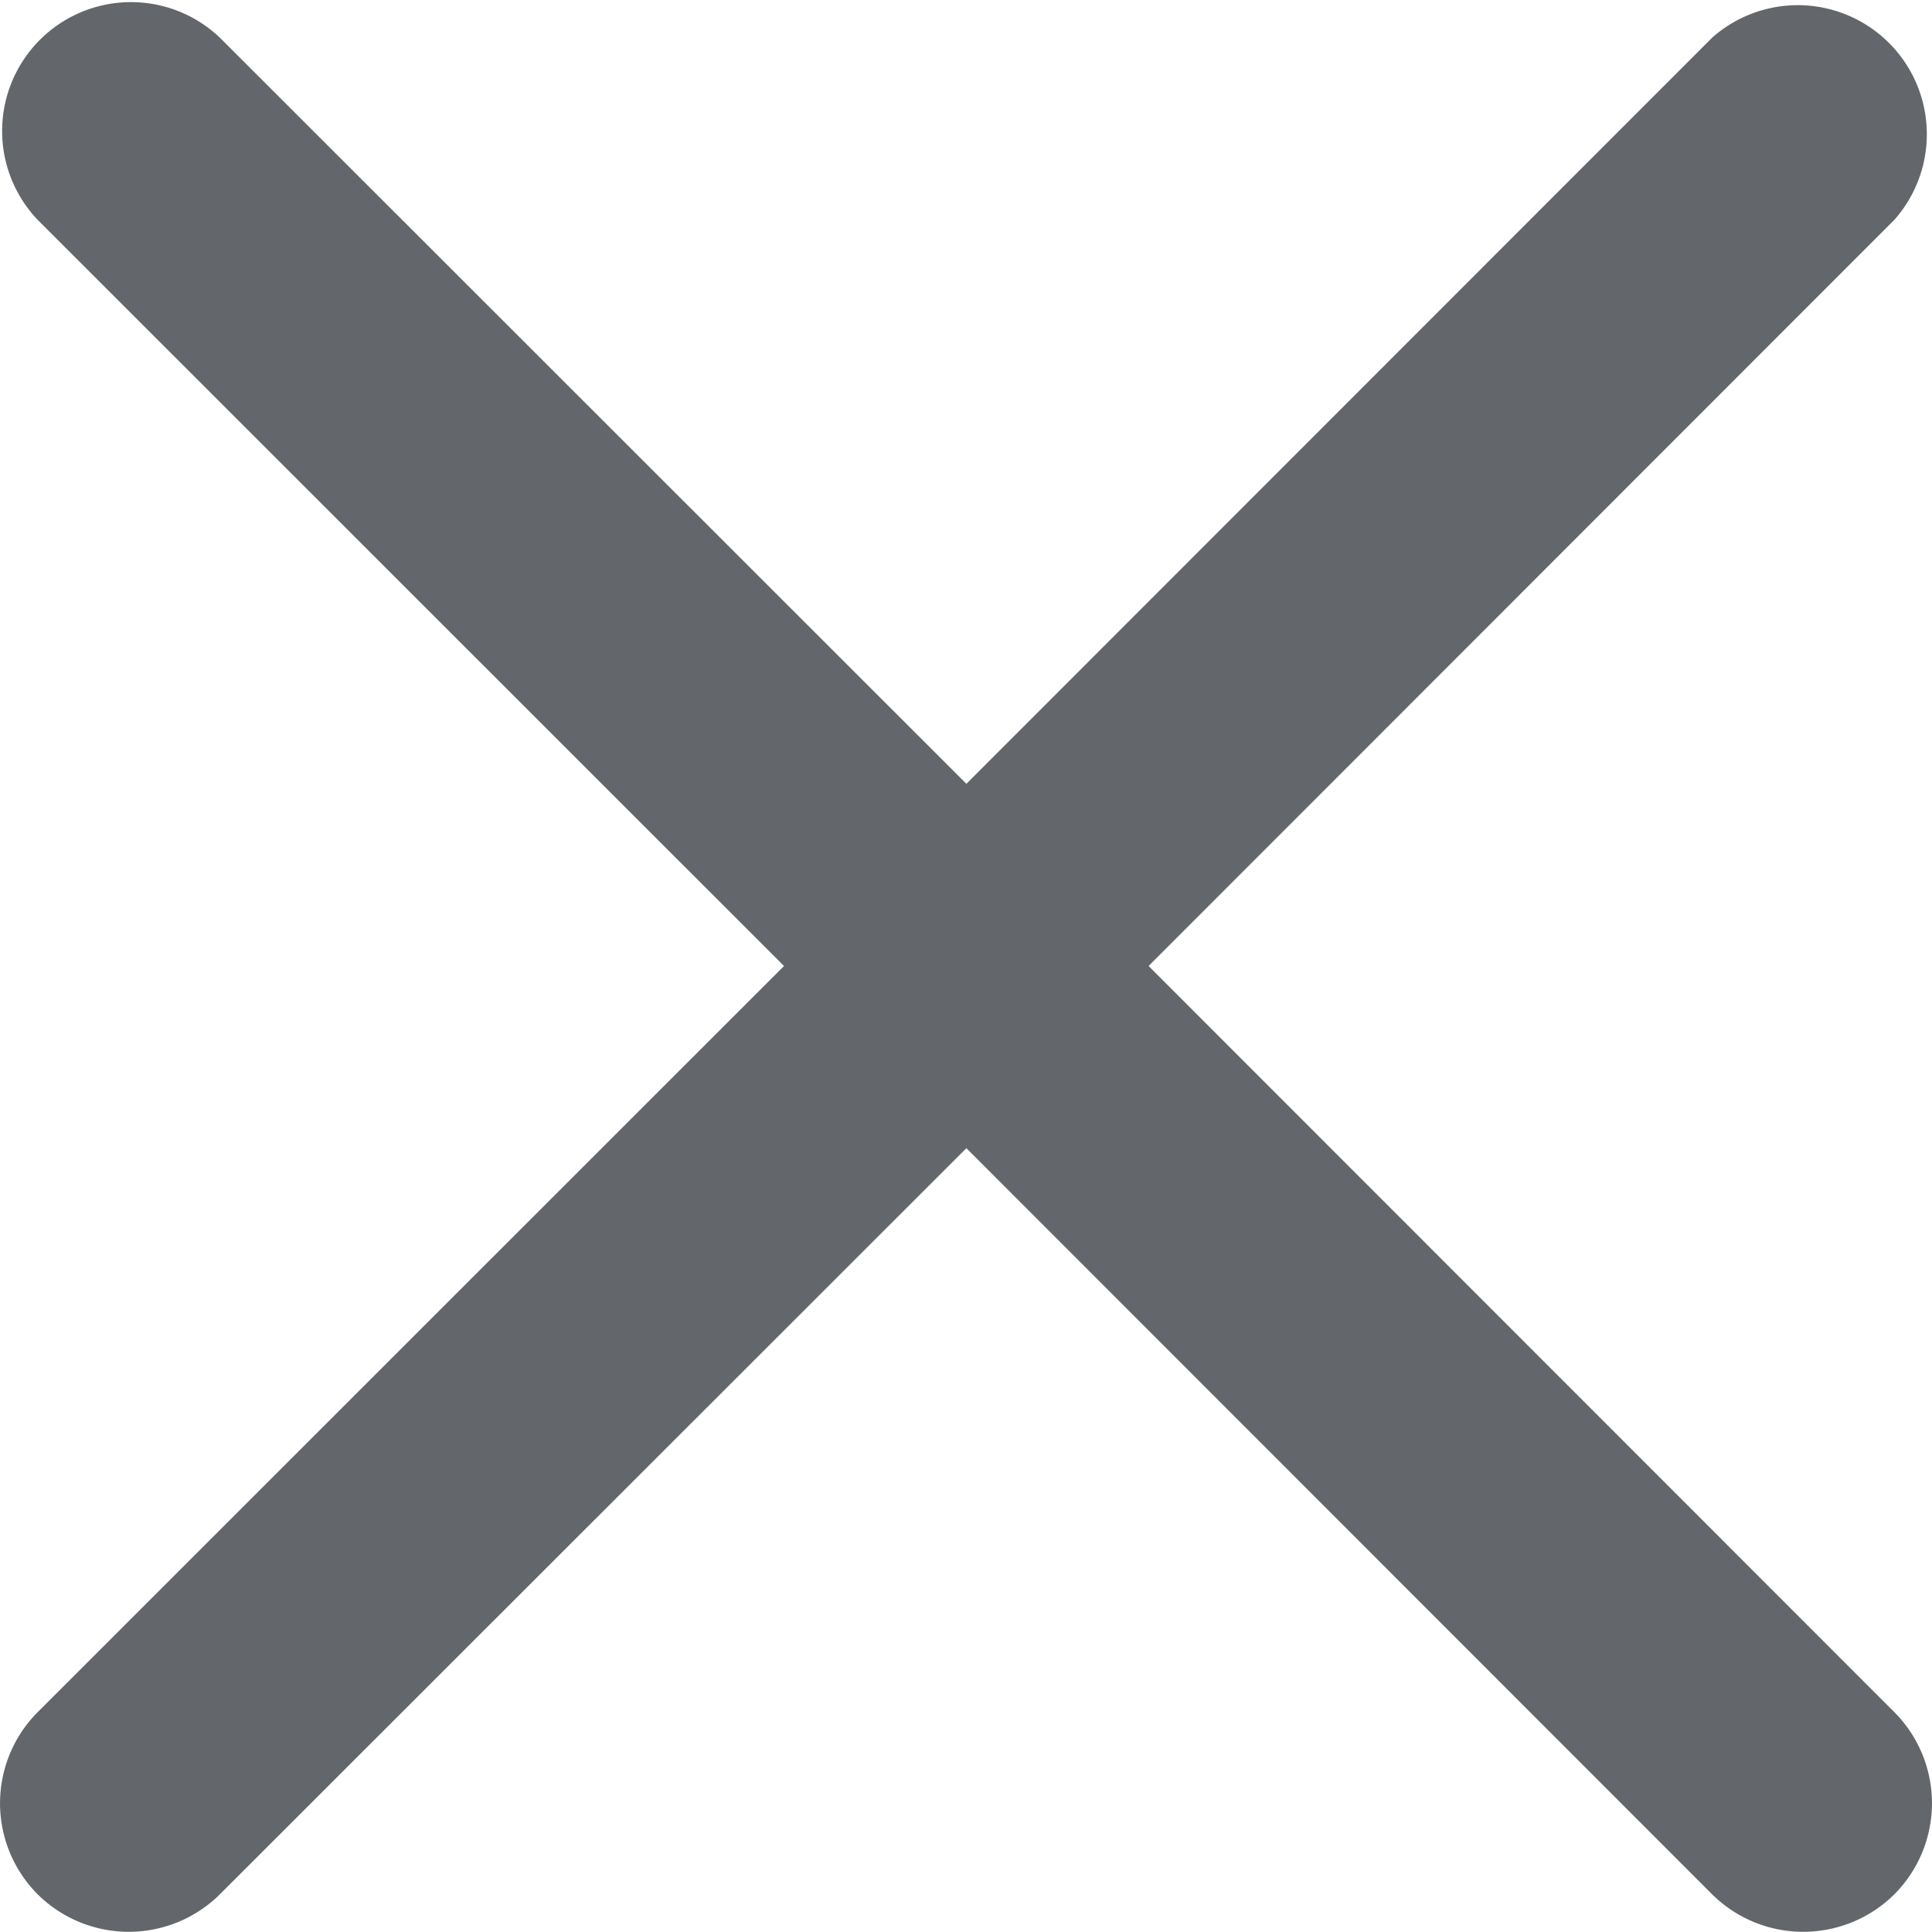
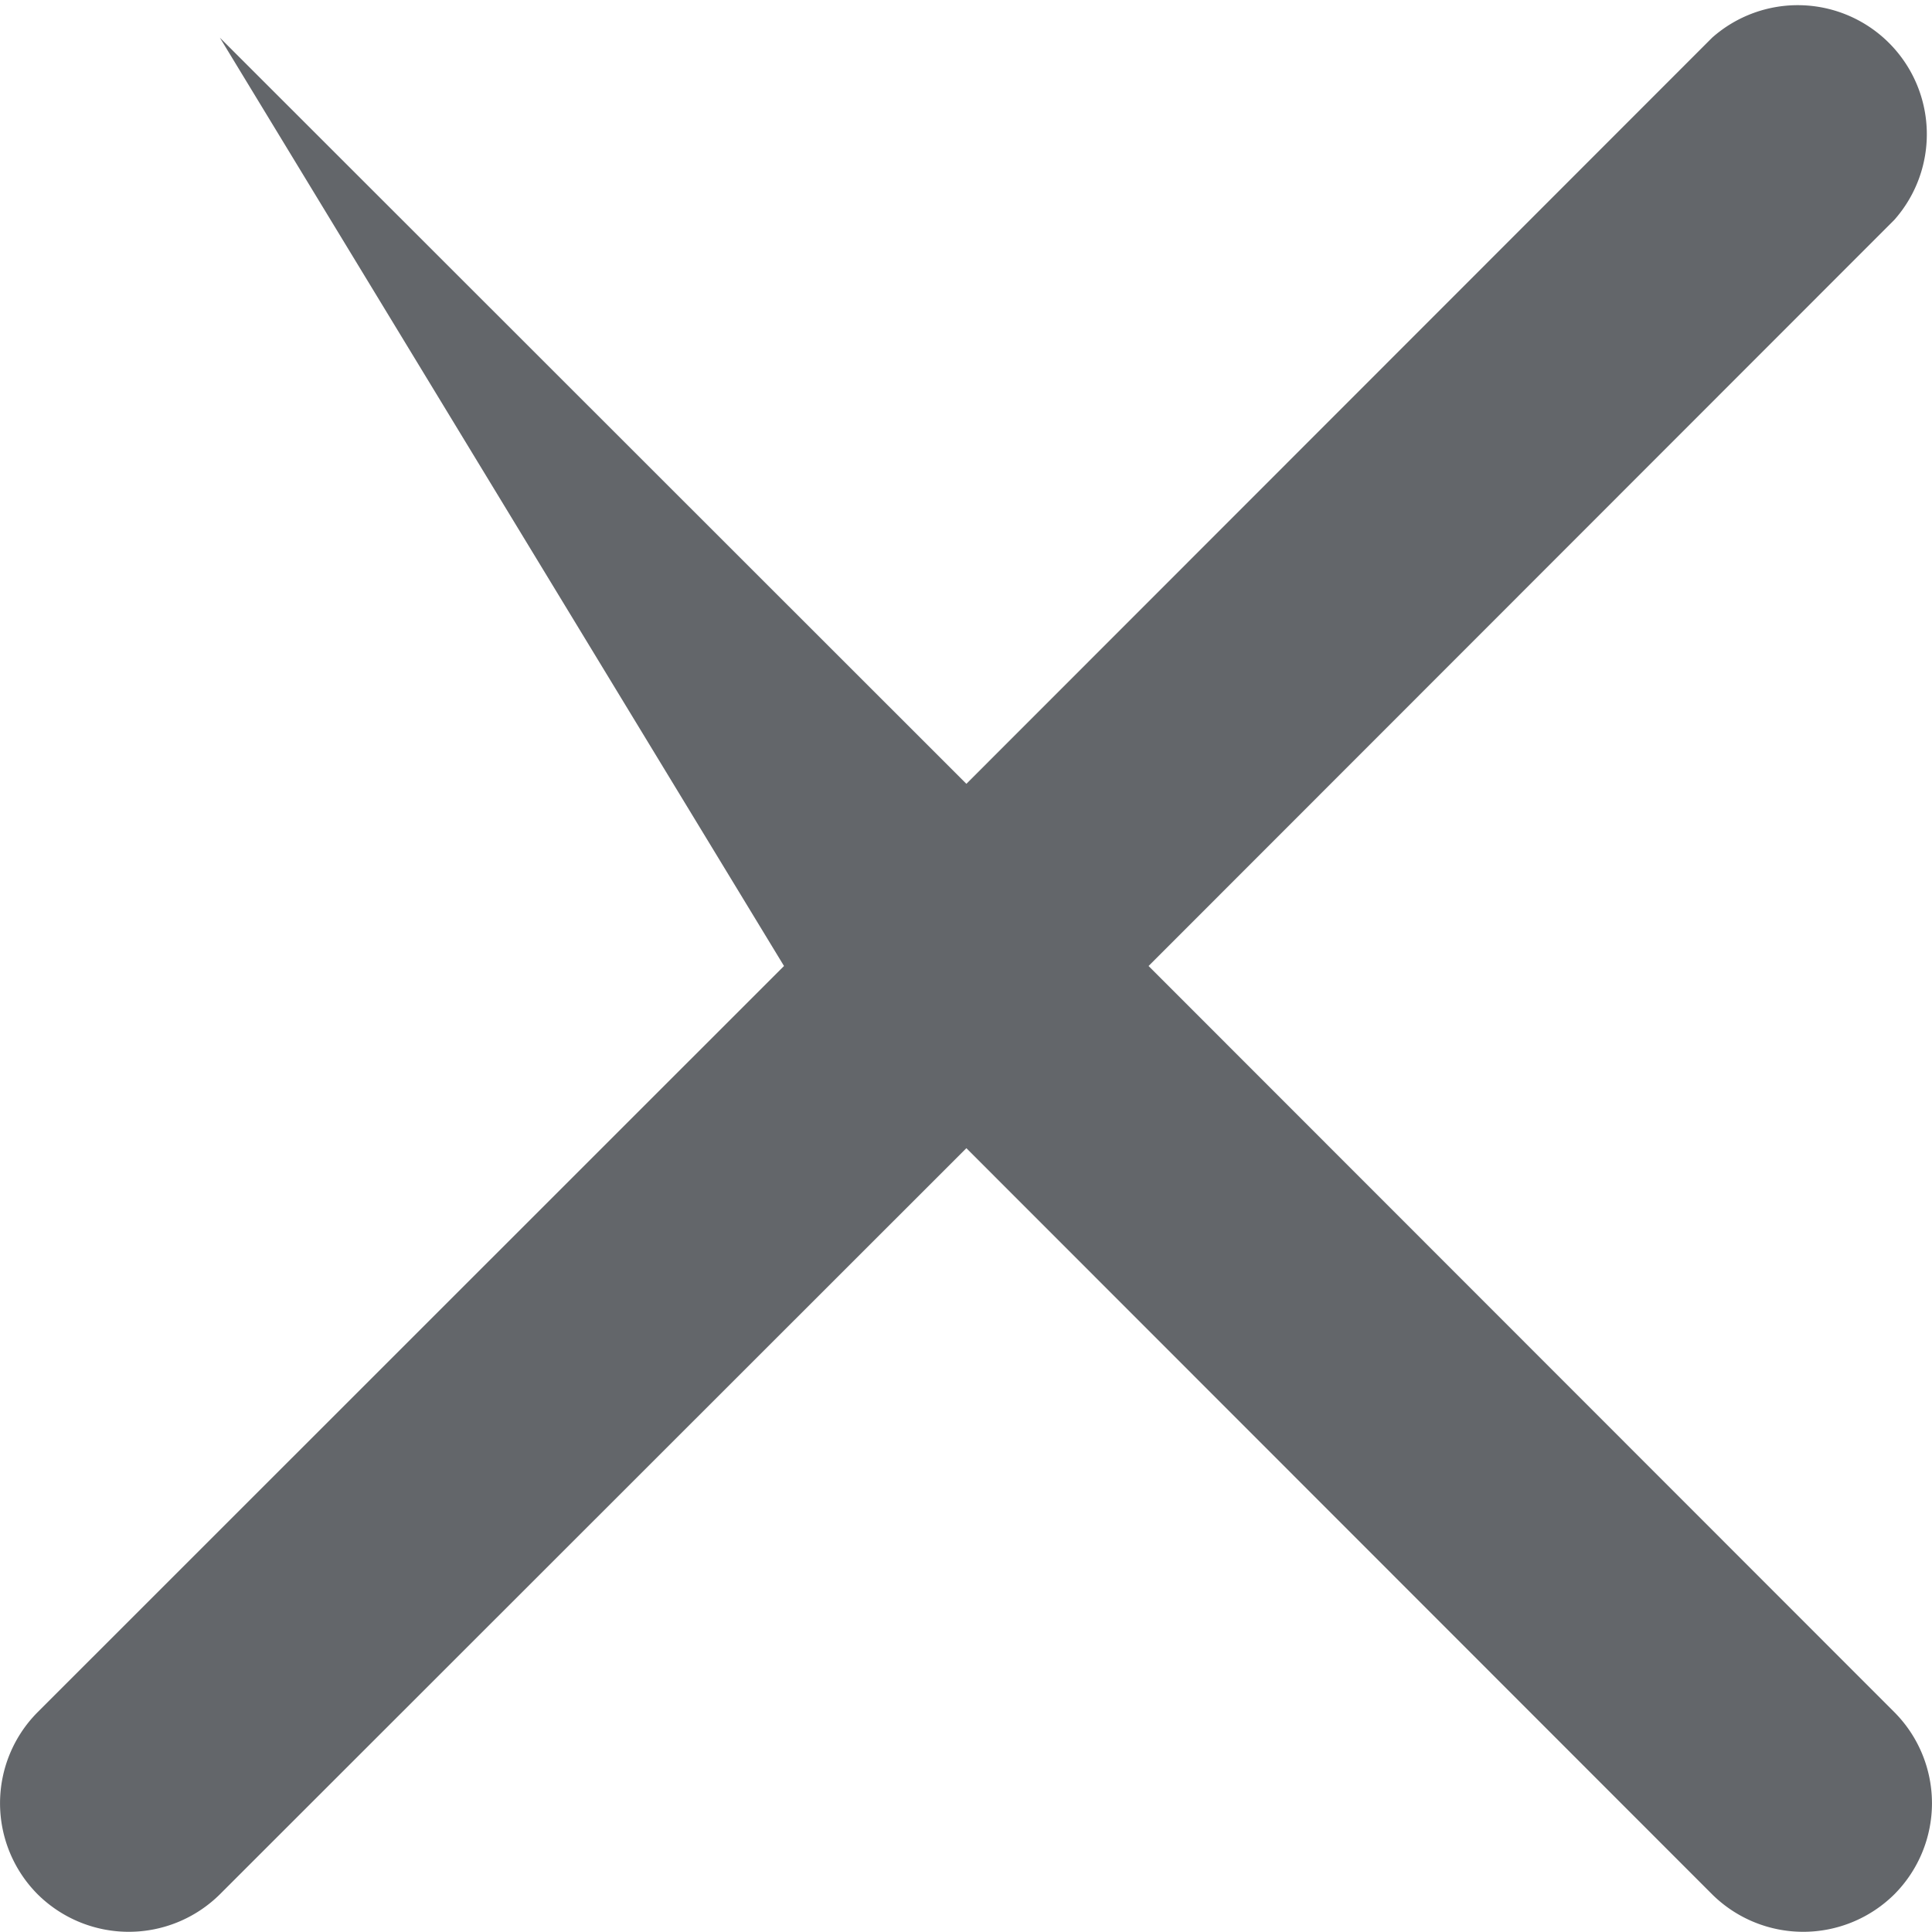
<svg xmlns="http://www.w3.org/2000/svg" width="10" height="10" viewBox="0 0 10 10">
-   <path fill="#63666A" fill-rule="evenodd" d="M.195 9.805a.67.67 0 0 0 .943 0l3.864-3.862 3.86 3.862a.67.67 0 0 0 .943 0 .668.668 0 0 0 0-.943L5.945 5l3.86-3.862a.668.668 0 0 0-.943-.943l-3.86 3.862L1.138.195a.667.667 0 0 0-.943.943L4.058 5 .195 8.862a.668.668 0 0 0 0 .943z" />
+   <path fill="#63666A" fill-rule="evenodd" d="M.195 9.805a.67.67 0 0 0 .943 0l3.864-3.862 3.86 3.862a.67.67 0 0 0 .943 0 .668.668 0 0 0 0-.943L5.945 5l3.86-3.862a.668.668 0 0 0-.943-.943l-3.86 3.862L1.138.195L4.058 5 .195 8.862a.668.668 0 0 0 0 .943z" />
</svg>